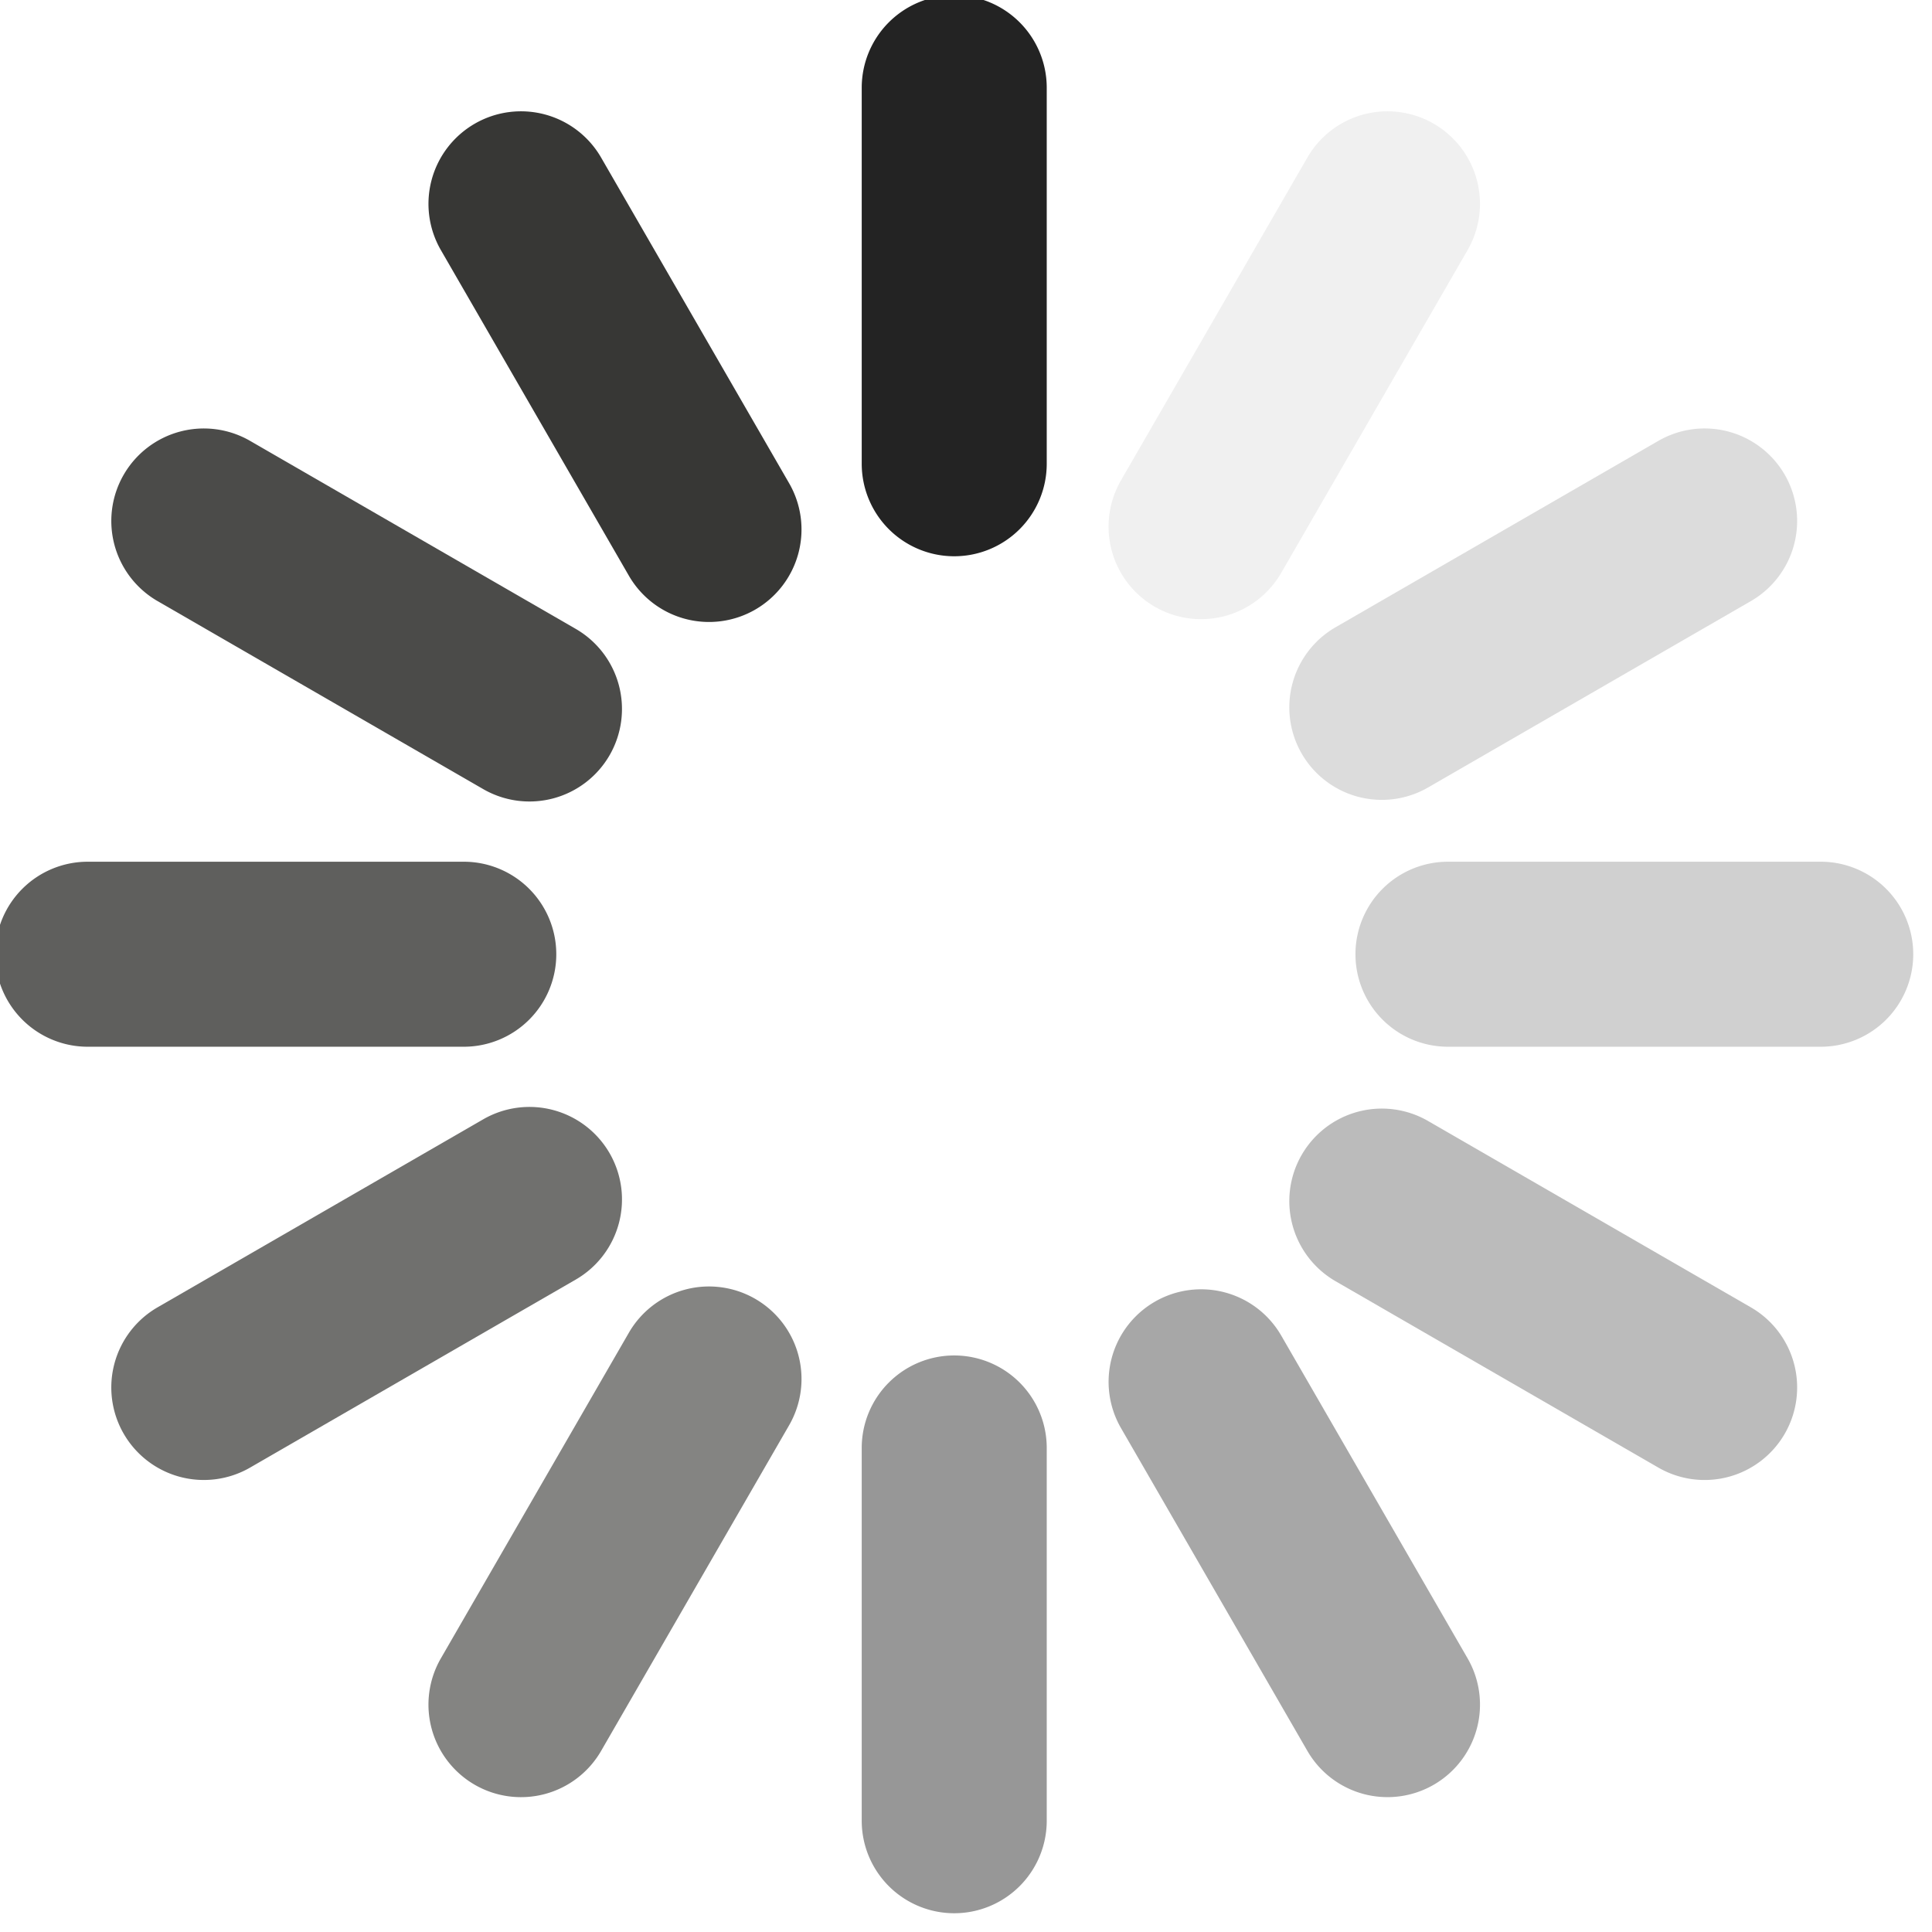
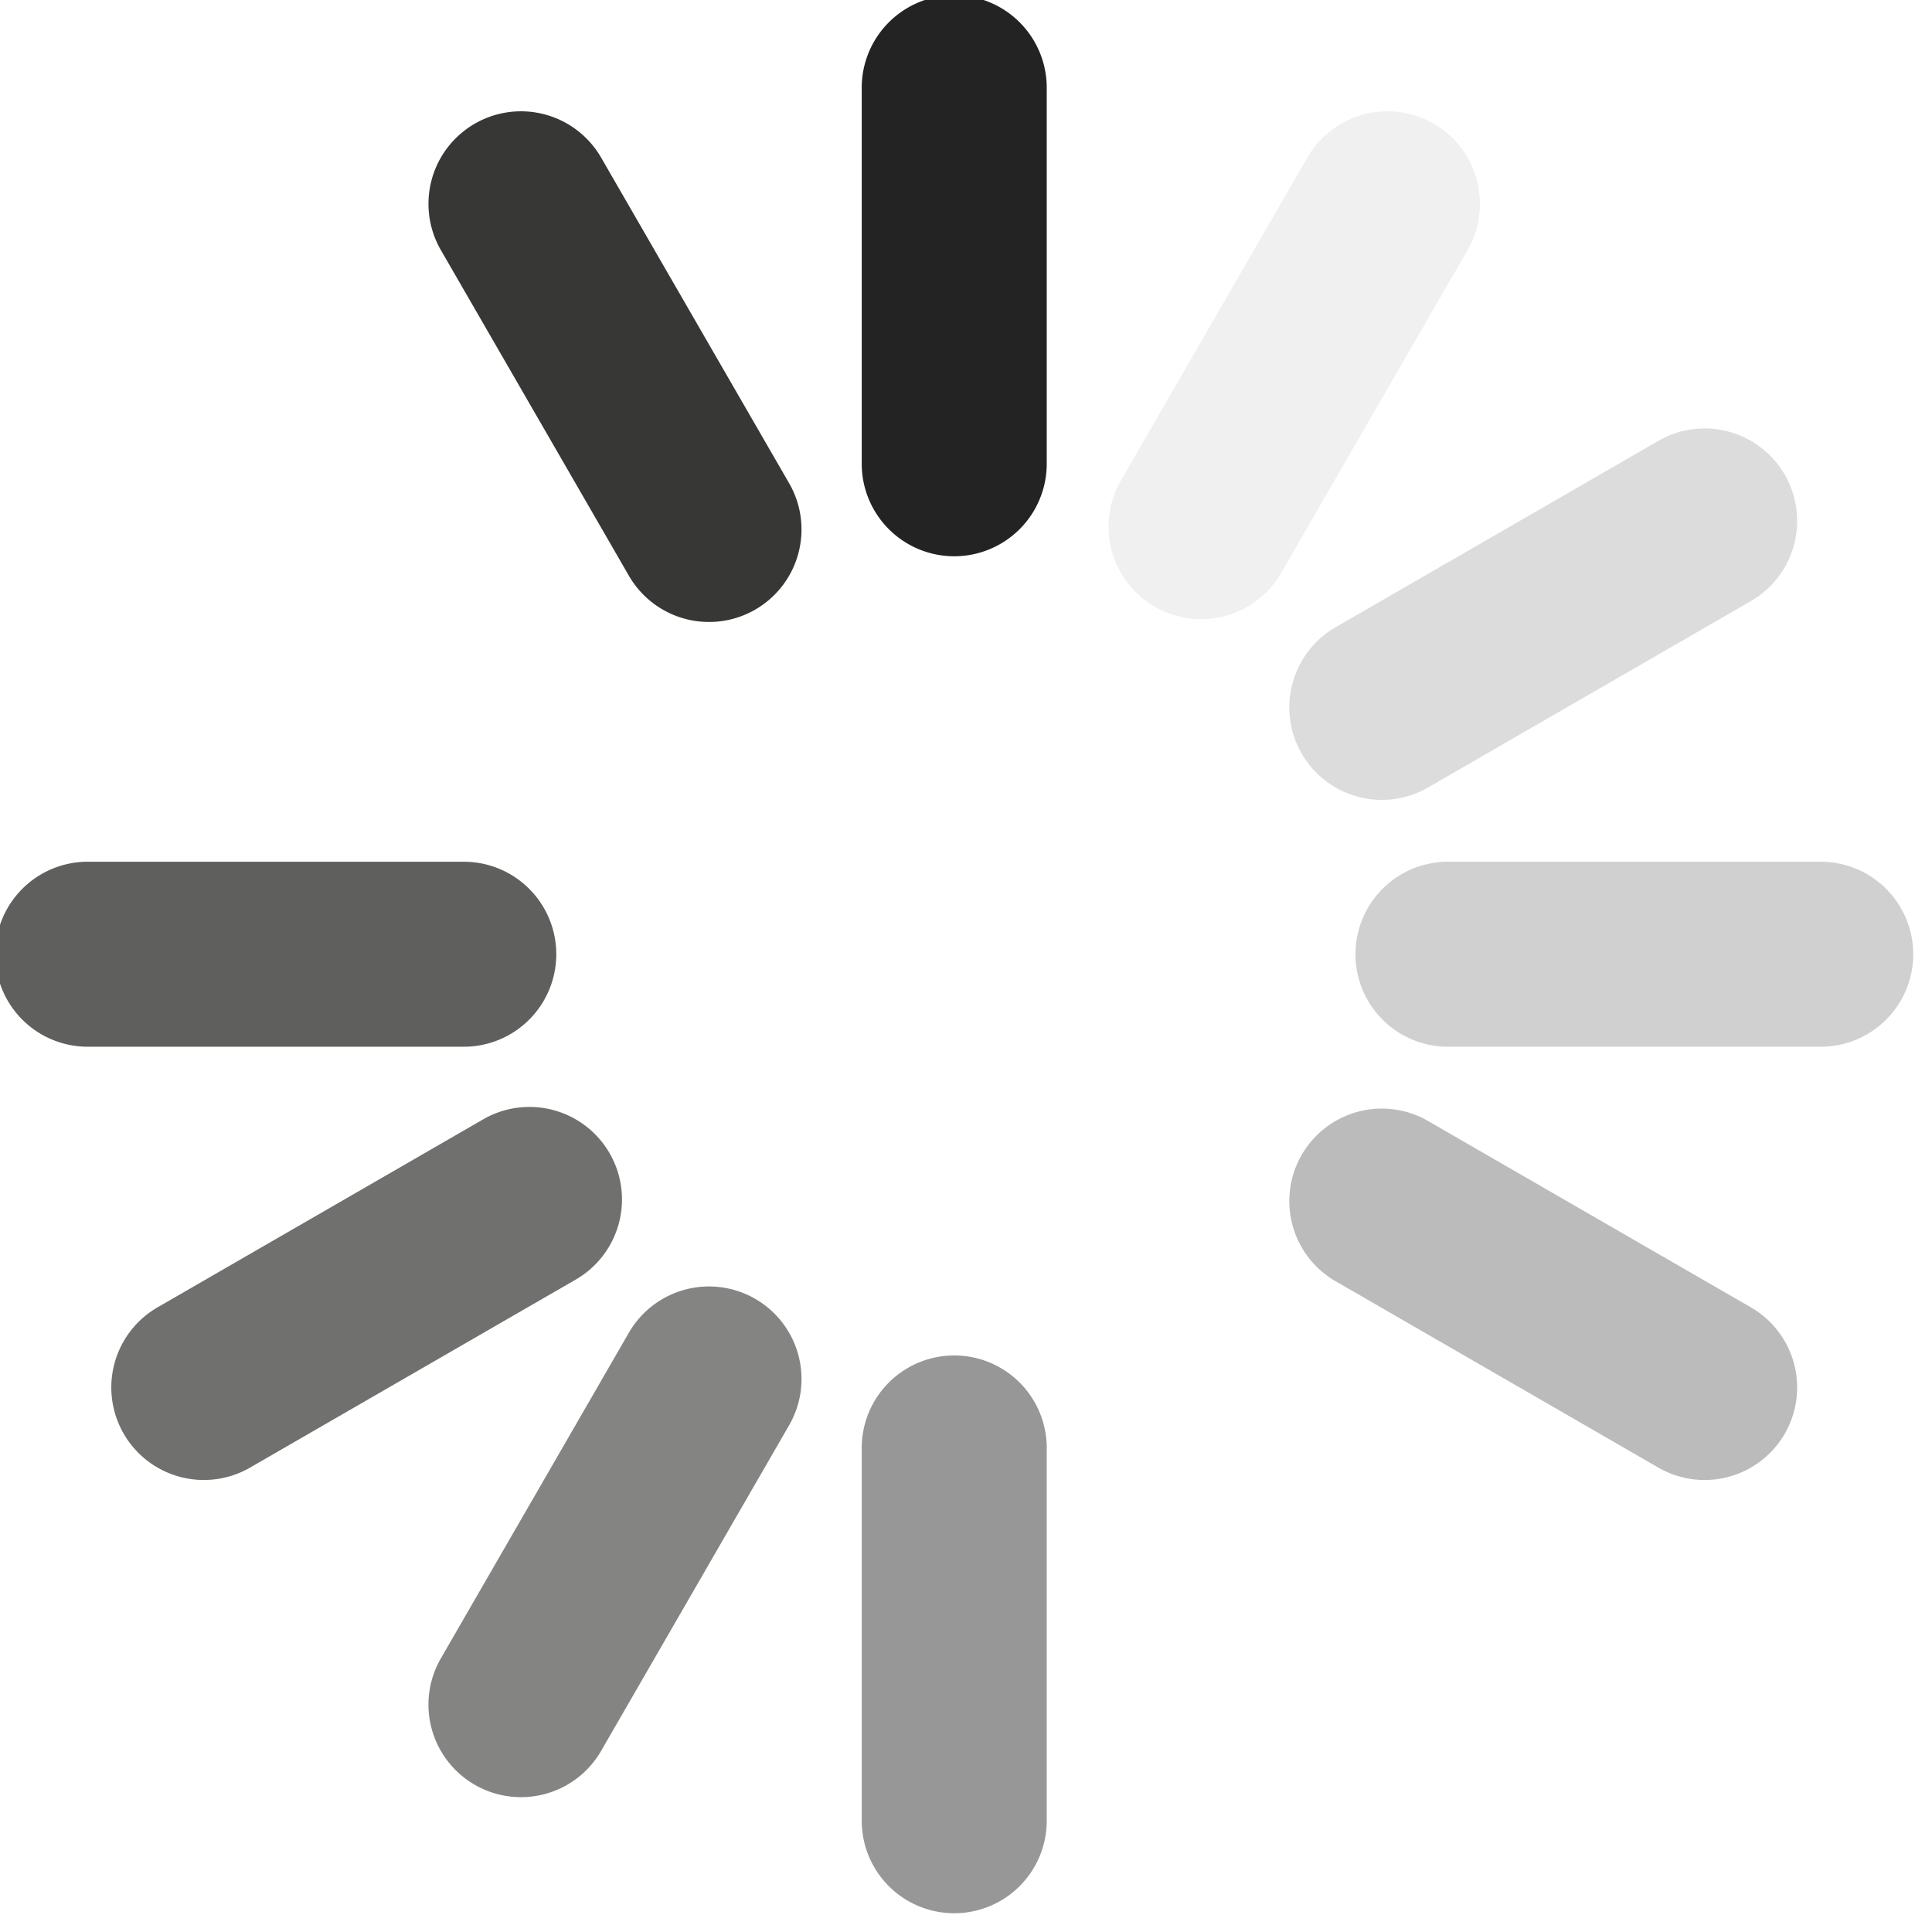
<svg xmlns="http://www.w3.org/2000/svg" xmlns:ns1="http://sodipodi.sourceforge.net/DTD/sodipodi-0.dtd" xmlns:ns2="http://www.inkscape.org/namespaces/inkscape" width="50" height="50" viewBox="0 0 2.4 2.4" version="1.1" id="svg5" ns1:docname="spinner.svg" ns2:version="1.1 (c4e8f9e, 2021-05-24)">
  <ns1:namedview id="namedview34026" pagecolor="#ffffff" bordercolor="#666666" borderopacity="1.0" ns2:pageshadow="2" ns2:pageopacity="0.0" ns2:pagecheckerboard="0" showgrid="false" ns2:zoom="3.176" ns2:cx="1.731738" ns2:cy="40.93199" ns2:window-width="1920" ns2:window-height="974" ns2:window-x="0" ns2:window-y="25" ns2:window-maximized="0" ns2:current-layer="svg5" ns2:snap-page="true" />
  <defs id="defs2" />
  <g id="layer1" transform="matrix(0.015,0,0,0.015,-0.799,-0.799)">
    <path style="color:#000000;fill:#232323;fill-opacity:1;stroke-linecap:round;-inkscape-stroke:none;paint-order:stroke fill markers" d="m 132.293,52.871 a 7.662,7.662 0 0 1 7.66,7.662 v 31.141 a 7.662,7.662 0 0 1 -7.66,7.66 7.662,7.662 0 0 1 -7.662,-7.66 V 60.533 a 7.662,7.662 0 0 1 7.662,-7.662 z" id="path1083" />
    <path style="color:#000000;fill:#979797;fill-opacity:1;stroke-linecap:round;-inkscape-stroke:none;paint-order:stroke fill markers" d="m 132.293,165.52 a 7.662,7.662 0 0 1 7.66,7.662 v 30.869 a 7.662,7.662 0 0 1 -7.66,7.662 7.662,7.662 0 0 1 -7.662,-7.662 v -30.869 a 7.662,7.662 0 0 1 7.662,-7.662 z" id="path1744" />
    <path style="color:#000000;fill:#373735;fill-opacity:1;stroke-linecap:round;-inkscape-stroke:none;paint-order:stroke fill markers" d="m 98.396,62.746 a 7.662,7.662 0 0 1 4.652,3.57 l 15.57,26.969 A 7.662,7.662 0 0 1 115.814,103.75 7.662,7.662 0 0 1 105.348,100.945 L 89.777,73.977 a 7.662,7.662 0 0 1 2.805,-10.465 7.662,7.662 0 0 1 5.814,-0.766 z" id="path2987" />
-     <path style="color:#000000;fill:#a7a7a7;fill-opacity:1;stroke-linecap:round;-inkscape-stroke:none;paint-order:stroke fill markers" d="m 154.721,160.303 a 7.662,7.662 0 0 1 4.65,3.568 l 15.436,26.734 a 7.662,7.662 0 0 1 -2.805,10.467 7.662,7.662 0 0 1 -10.465,-2.805 L 146.102,171.533 a 7.662,7.662 0 0 1 2.805,-10.465 7.662,7.662 0 0 1 5.814,-0.766 z" id="path2989" />
-     <path style="color:#000000;fill:#4b4b49;fill-opacity:1;stroke-linecap:round;-inkscape-stroke:none;paint-order:stroke fill markers" d="m 68.164,89.012 a 7.662,7.662 0 0 1 5.814,0.766 l 26.969,15.57 A 7.662,7.662 0 0 1 103.75,115.812 7.662,7.662 0 0 1 93.285,118.617 L 66.316,103.047 a 7.662,7.662 0 0 1 -2.805,-10.465 7.662,7.662 0 0 1 4.652,-3.57 z" id="path2993" />
    <path style="color:#000000;fill:#bbbbbb;fill-opacity:1;stroke-linecap:round;-inkscape-stroke:none;paint-order:stroke fill markers" d="m 165.721,145.336 a 7.662,7.662 0 0 1 5.812,0.766 l 26.734,15.434 a 7.662,7.662 0 0 1 2.805,10.467 7.662,7.662 0 0 1 -10.465,2.805 l -26.734,-15.436 a 7.662,7.662 0 0 1 -2.805,-10.465 7.662,7.662 0 0 1 4.652,-3.57 z" id="path2995" />
    <path style="color:#000000;fill:#5f5f5d;fill-opacity:1;stroke-linecap:round;-inkscape-stroke:none;paint-order:stroke fill markers" d="m 91.674,124.631 a 7.662,7.662 0 0 1 7.662,7.66 7.662,7.662 0 0 1 -7.662,7.662 H 60.533 a 7.662,7.662 0 0 1 -7.662,-7.662 7.662,7.662 0 0 1 7.662,-7.66 z" id="path2999" />
    <path style="color:#000000;fill:#d0d0d0;fill-opacity:1;stroke-linecap:round;-inkscape-stroke:none;paint-order:stroke fill markers" d="m 204.051,124.631 a 7.662,7.662 0 0 1 7.662,7.66 7.662,7.662 0 0 1 -7.662,7.662 h -30.869 a 7.662,7.662 0 0 1 -7.662,-7.662 7.662,7.662 0 0 1 7.662,-7.66 z" id="path3001" />
    <path style="color:#000000;fill:#70706e;fill-opacity:1;stroke-linecap:round;-inkscape-stroke:none;paint-order:stroke fill markers" d="m 99.1,145.201 a 7.662,7.662 0 0 1 4.65,3.568 7.662,7.662 0 0 1 -2.803,10.467 l -26.969,15.57 a 7.662,7.662 0 0 1 -10.467,-2.805 7.662,7.662 0 0 1 2.805,-10.467 l 26.969,-15.57 a 7.662,7.662 0 0 1 5.814,-0.764 z" id="path3005" />
    <path style="color:#000000;fill:#dcdcdc;fill-opacity:1;stroke-linecap:round;-inkscape-stroke:none;paint-order:stroke fill markers" d="m 196.42,89.012 a 7.662,7.662 0 0 1 4.652,3.57 7.662,7.662 0 0 1 -2.805,10.465 l -26.734,15.436 a 7.662,7.662 0 0 1 -10.465,-2.805 7.662,7.662 0 0 1 2.805,-10.465 l 26.734,-15.436 a 7.662,7.662 0 0 1 5.812,-0.766 z" id="path3007" />
    <path style="color:#000000;fill:#848482;fill-opacity:1;stroke-linecap:round;-inkscape-stroke:none;paint-order:stroke fill markers" d="m 110,160.068 a 7.662,7.662 0 0 1 5.814,0.766 7.662,7.662 0 0 1 2.805,10.465 l -15.57,26.969 a 7.662,7.662 0 0 1 -10.467,2.805 7.662,7.662 0 0 1 -2.805,-10.467 l 15.57,-26.969 A 7.662,7.662 0 0 1 110,160.068 Z" id="path3011" />
    <path style="color:#000000;fill:#f0f0f0;fill-opacity:1;stroke-linecap:round;-inkscape-stroke:none;paint-order:stroke fill markers" d="m 166.189,62.746 a 7.662,7.662 0 0 1 5.812,0.766 7.662,7.662 0 0 1 2.805,10.465 l -15.436,26.734 a 7.662,7.662 0 0 1 -10.465,2.805 7.662,7.662 0 0 1 -2.805,-10.465 L 161.537,66.316 a 7.662,7.662 0 0 1 4.652,-3.57 z" id="path3013" />
  </g>
</svg>